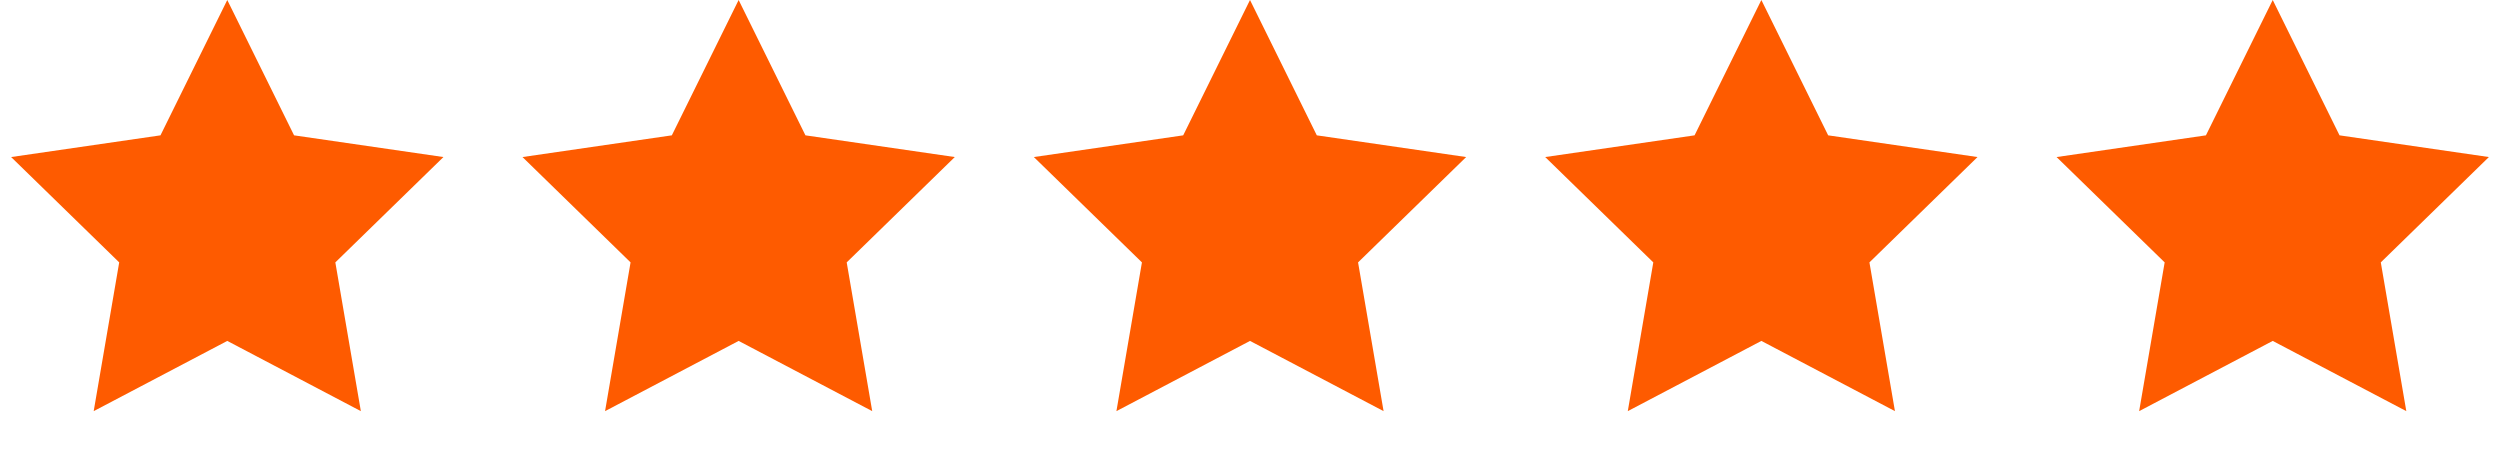
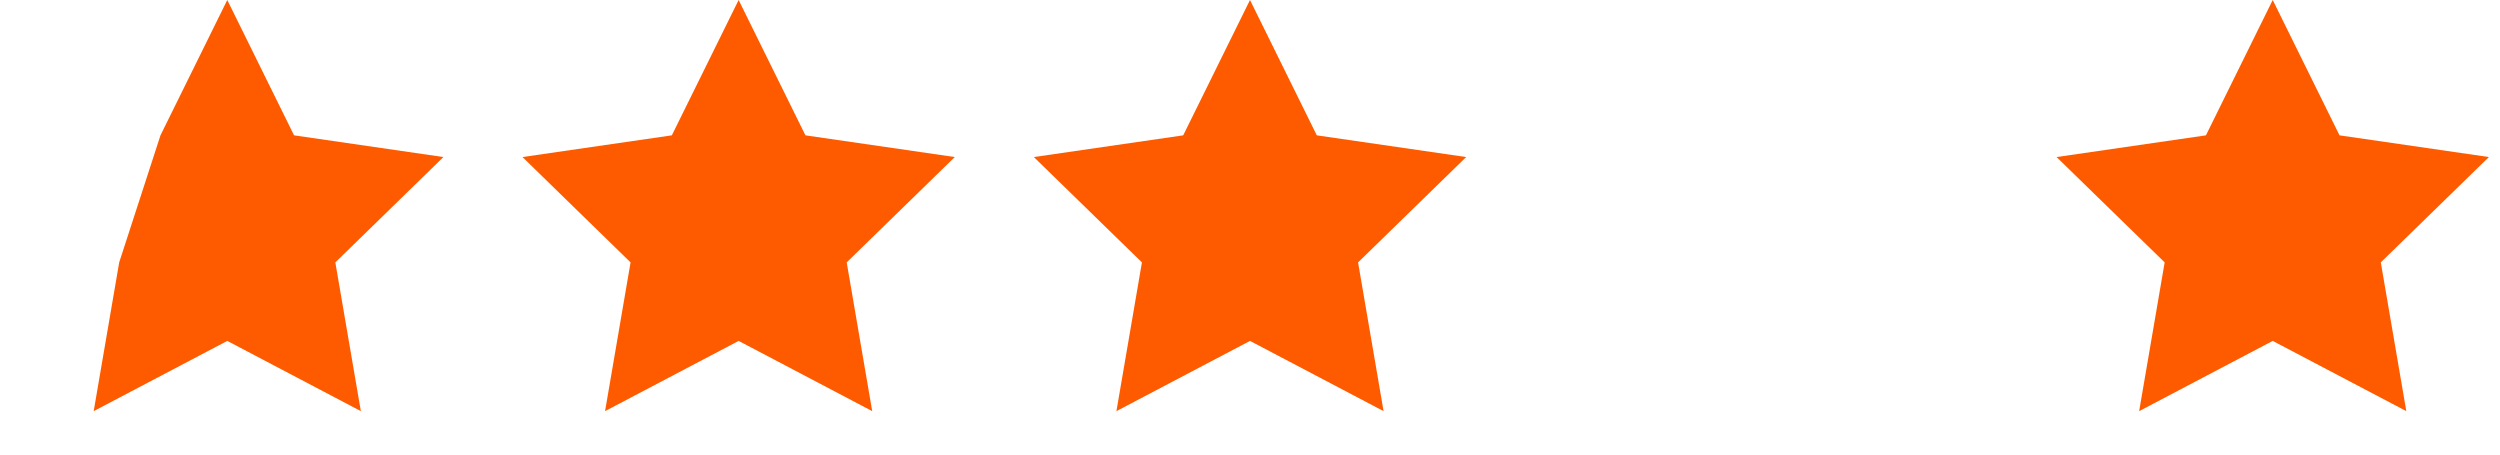
<svg xmlns="http://www.w3.org/2000/svg" width="132" height="24" viewBox="0 0 132 24" fill="none">
-   <path d="M12 0L15.527 7.146L23.413 8.292L17.706 13.854L19.053 21.708L12 18L4.947 21.708L6.294 13.854L0.587 8.292L8.473 7.146L12 0Z" fill="#FE5B00" />
+   <path d="M12 0L15.527 7.146L23.413 8.292L17.706 13.854L19.053 21.708L12 18L4.947 21.708L6.294 13.854L8.473 7.146L12 0Z" fill="#FE5B00" />
  <path d="M39 0L42.527 7.146L50.413 8.292L44.706 13.854L46.053 21.708L39 18L31.947 21.708L33.294 13.854L27.587 8.292L35.473 7.146L39 0Z" fill="#FE5B00" />
  <path d="M66 0L69.527 7.146L77.413 8.292L71.706 13.854L73.053 21.708L66 18L58.947 21.708L60.294 13.854L54.587 8.292L62.473 7.146L66 0Z" fill="#FE5B00" />
-   <path d="M93 0L96.527 7.146L104.413 8.292L98.706 13.854L100.053 21.708L93 18L85.947 21.708L87.294 13.854L81.587 8.292L89.473 7.146L93 0Z" fill="#FE5B00" />
  <path d="M120 0L123.527 7.146L131.413 8.292L125.706 13.854L127.053 21.708L120 18L112.947 21.708L114.294 13.854L108.587 8.292L116.473 7.146L120 0Z" fill="#FE5B00" />
</svg>